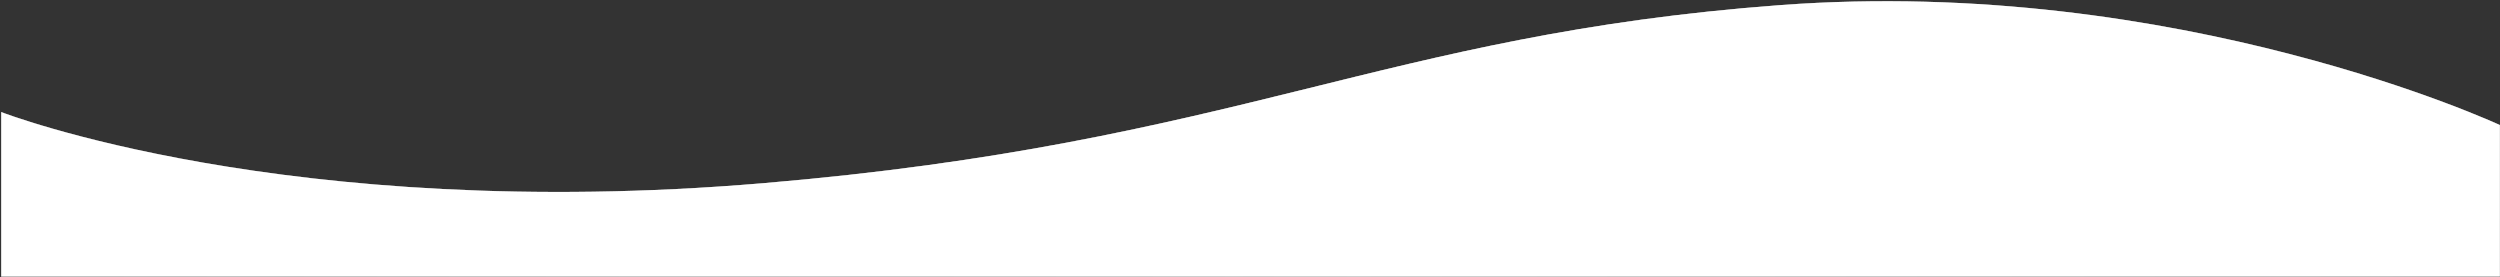
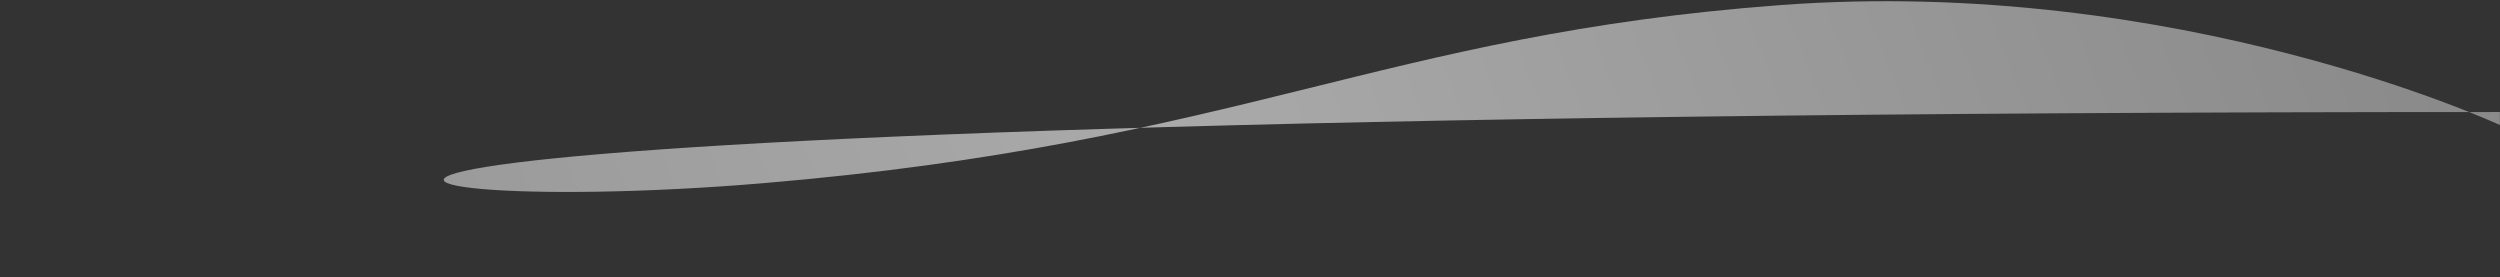
<svg xmlns="http://www.w3.org/2000/svg" width="1921" height="213" viewBox="0 0 1921 213" fill="none">
  <rect x="0" y="0" width="1921" height="213" fill="#333333" stroke="none" />
-   <path d="M1920.92 212.539H0.922V86.083C0.922 86.083 220.269 171.647 586.268 140.779C952.267 109.911 1061.29 26.804 1367.7 3.937C1674.11 -18.93 1920.92 96.083 1920.92 96.083V212.539Z" fill="url(#paint0_linear_212_5261)" />
-   <path d="M1920.92 212.539H0.922V86.083C0.922 86.083 220.269 171.647 586.268 140.779C952.267 109.911 1061.29 26.804 1367.7 3.937C1674.11 -18.93 1920.92 96.083 1920.92 96.083V212.539Z" fill="url(#paint1_linear_212_5261)" />
-   <path d="M1920.92 212.539H0.922V86.083C0.922 86.083 220.269 171.647 586.268 140.779C952.267 109.911 1061.29 26.804 1367.7 3.937C1674.11 -18.93 1920.92 96.083 1920.92 96.083V212.539Z" fill="white" />
+   <path d="M1920.92 212.539V86.083C0.922 86.083 220.269 171.647 586.268 140.779C952.267 109.911 1061.29 26.804 1367.7 3.937C1674.11 -18.93 1920.92 96.083 1920.92 96.083V212.539Z" fill="url(#paint0_linear_212_5261)" />
  <defs>
    <linearGradient id="paint0_linear_212_5261" x1="1882.69" y1="82.754" x2="141.219" y2="763.173" gradientUnits="userSpaceOnUse">
      <stop stop-color="#8A8A8A" />
      <stop offset="0.495" stop-color="#AAAAAA" />
      <stop offset="1" stop-color="#8F8F8F" />
    </linearGradient>
    <linearGradient id="paint1_linear_212_5261" x1="1970.9" y1="503.396" x2="58.271" y2="112.932" gradientUnits="userSpaceOnUse">
      <stop stop-color="#595959" />
      <stop offset="0.495" stop-color="#8F8F8F" />
      <stop offset="1" stop-color="#595959" />
    </linearGradient>
  </defs>
</svg>